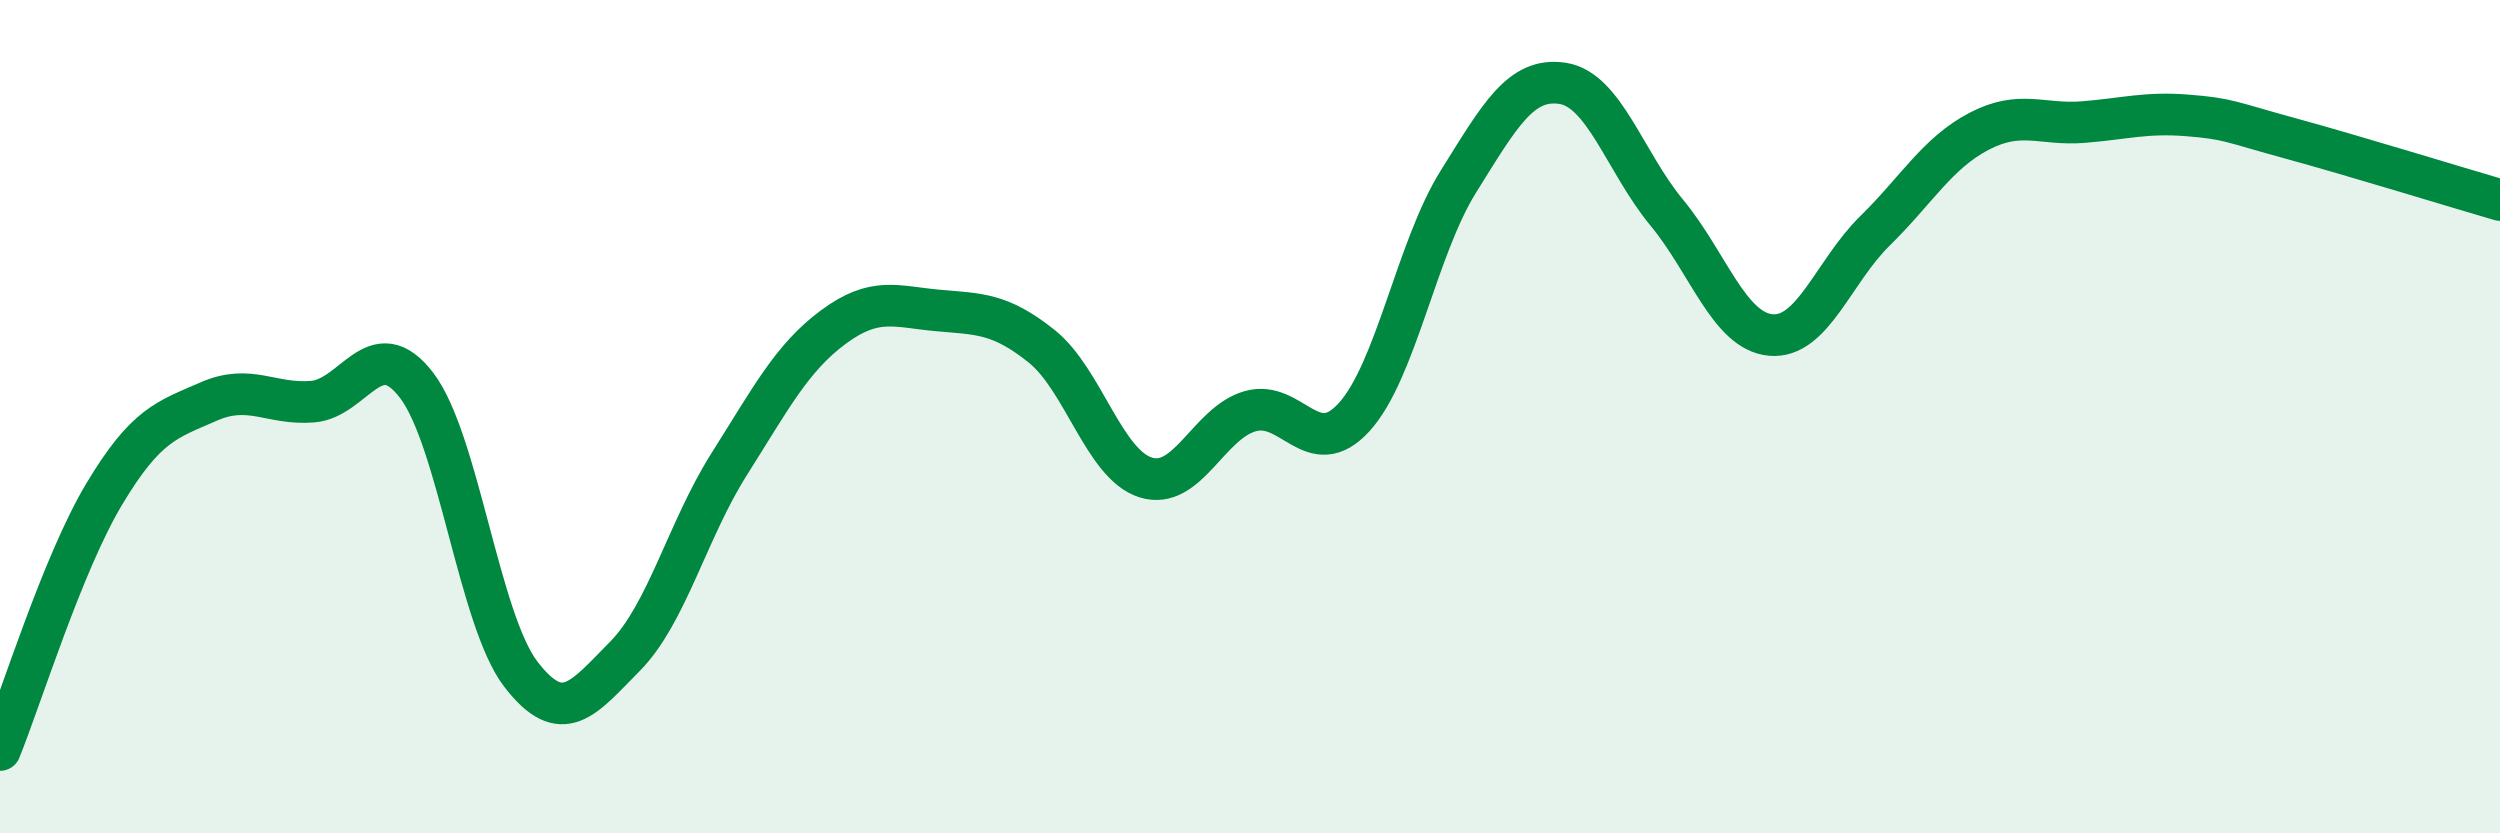
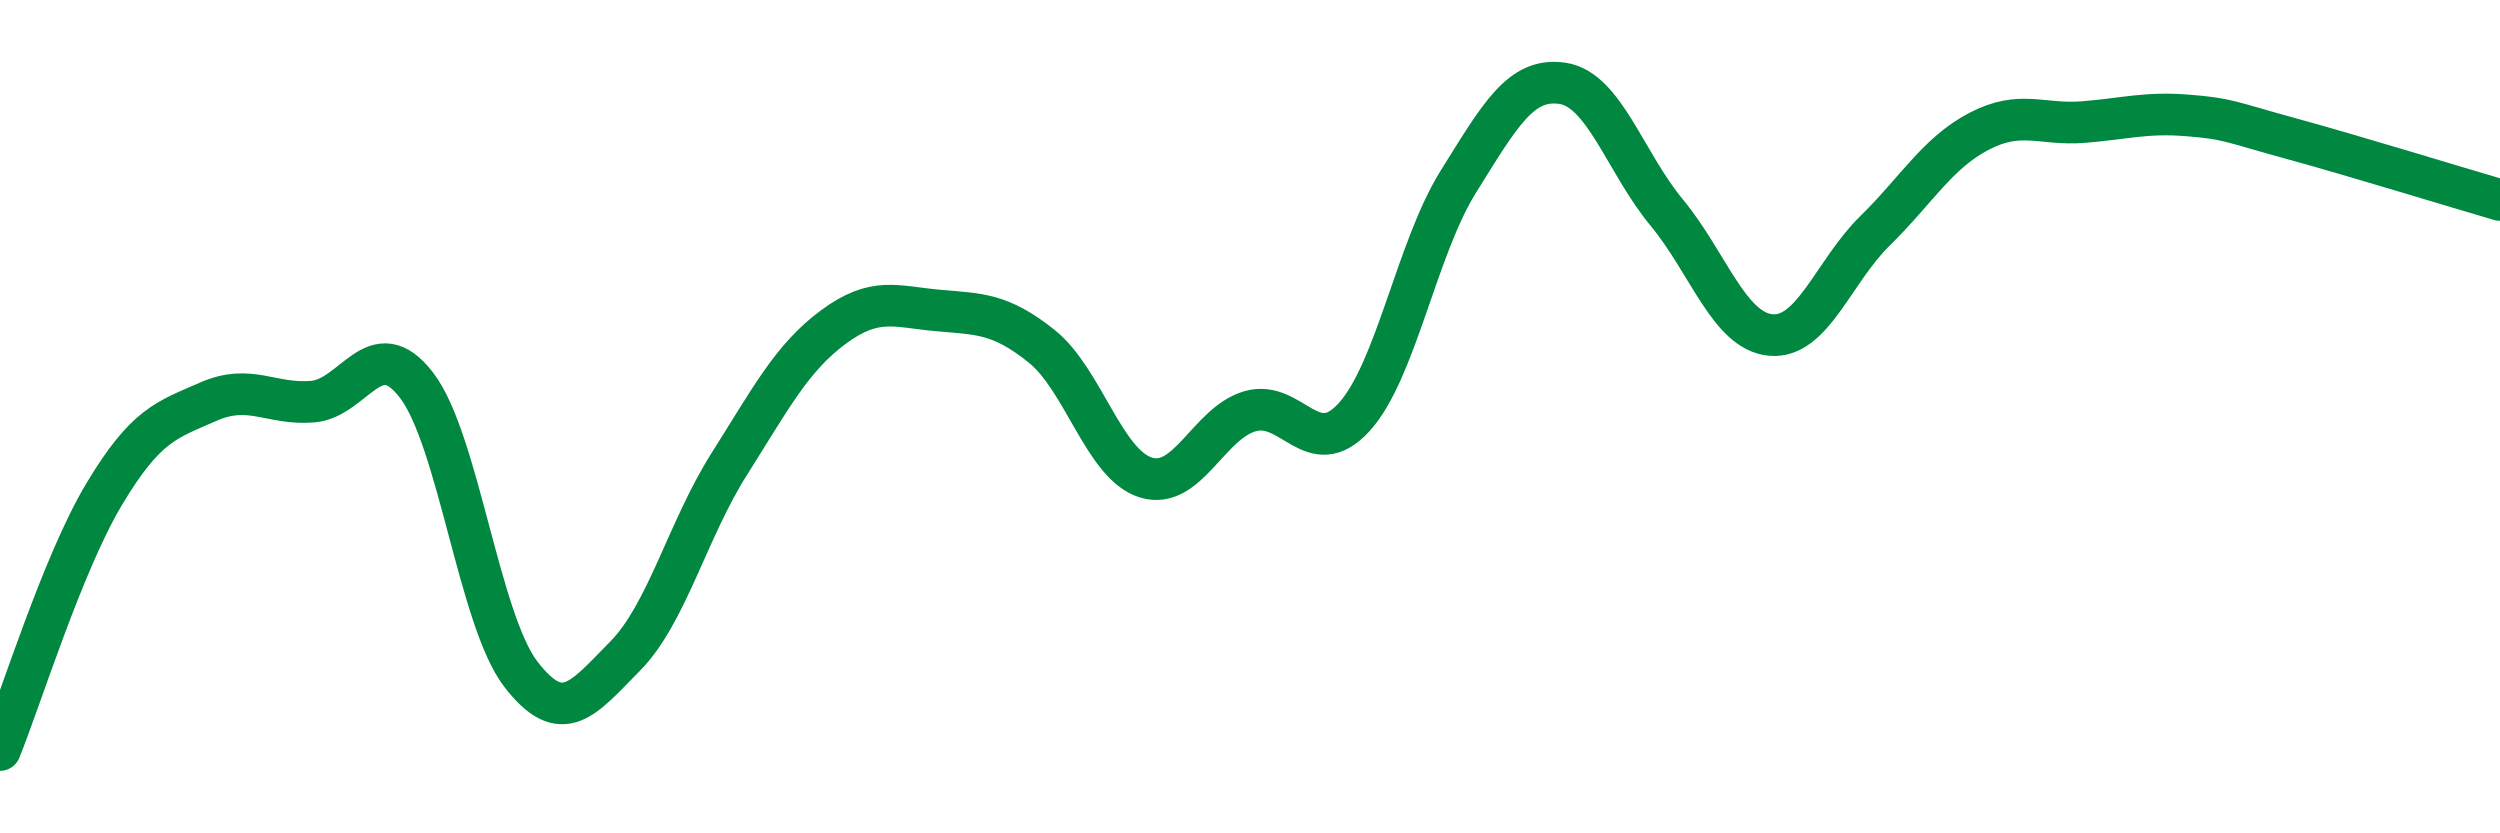
<svg xmlns="http://www.w3.org/2000/svg" width="60" height="20" viewBox="0 0 60 20">
-   <path d="M 0,18 C 0.5,16.77 1.5,13.53 2.5,11.86 C 3.5,10.19 4,10.08 5,9.64 C 6,9.2 6.5,9.72 7.5,9.64 C 8.5,9.56 9,7.94 10,9.25 C 11,10.56 11.5,14.88 12.5,16.18 C 13.5,17.48 14,16.76 15,15.75 C 16,14.74 16.5,12.72 17.5,11.14 C 18.5,9.56 19,8.59 20,7.85 C 21,7.11 21.5,7.36 22.5,7.45 C 23.5,7.54 24,7.51 25,8.31 C 26,9.11 26.5,11.15 27.5,11.46 C 28.5,11.77 29,10.16 30,9.87 C 31,9.58 31.5,11.11 32.5,10.01 C 33.5,8.91 34,5.96 35,4.36 C 36,2.76 36.5,1.85 37.5,2 C 38.5,2.15 39,3.89 40,5.1 C 41,6.31 41.5,7.95 42.5,8.04 C 43.5,8.13 44,6.52 45,5.54 C 46,4.56 46.5,3.67 47.5,3.15 C 48.5,2.63 49,3.01 50,2.93 C 51,2.85 51.5,2.69 52.5,2.77 C 53.5,2.85 53.5,2.92 55,3.33 C 56.5,3.74 59,4.51 60,4.8L60 20L0 20Z" fill="#008740" opacity="0.1" stroke-linecap="round" stroke-linejoin="round" />
  <path d="M 0,18 C 0.5,16.77 1.5,13.53 2.5,11.86 C 3.5,10.19 4,10.08 5,9.64 C 6,9.2 6.5,9.72 7.5,9.64 C 8.5,9.56 9,7.94 10,9.25 C 11,10.56 11.5,14.88 12.5,16.18 C 13.5,17.48 14,16.76 15,15.75 C 16,14.74 16.5,12.72 17.5,11.14 C 18.5,9.56 19,8.59 20,7.85 C 21,7.11 21.5,7.36 22.5,7.45 C 23.5,7.54 24,7.51 25,8.31 C 26,9.11 26.5,11.15 27.5,11.46 C 28.5,11.77 29,10.16 30,9.87 C 31,9.58 31.5,11.11 32.5,10.01 C 33.5,8.91 34,5.96 35,4.36 C 36,2.76 36.5,1.85 37.5,2 C 38.5,2.15 39,3.89 40,5.1 C 41,6.31 41.5,7.95 42.5,8.04 C 43.5,8.13 44,6.52 45,5.54 C 46,4.56 46.5,3.67 47.5,3.15 C 48.5,2.63 49,3.01 50,2.93 C 51,2.85 51.5,2.69 52.5,2.77 C 53.5,2.85 53.5,2.92 55,3.33 C 56.5,3.74 59,4.51 60,4.8" stroke="#008740" stroke-width="1" fill="none" stroke-linecap="round" stroke-linejoin="round" />
</svg>